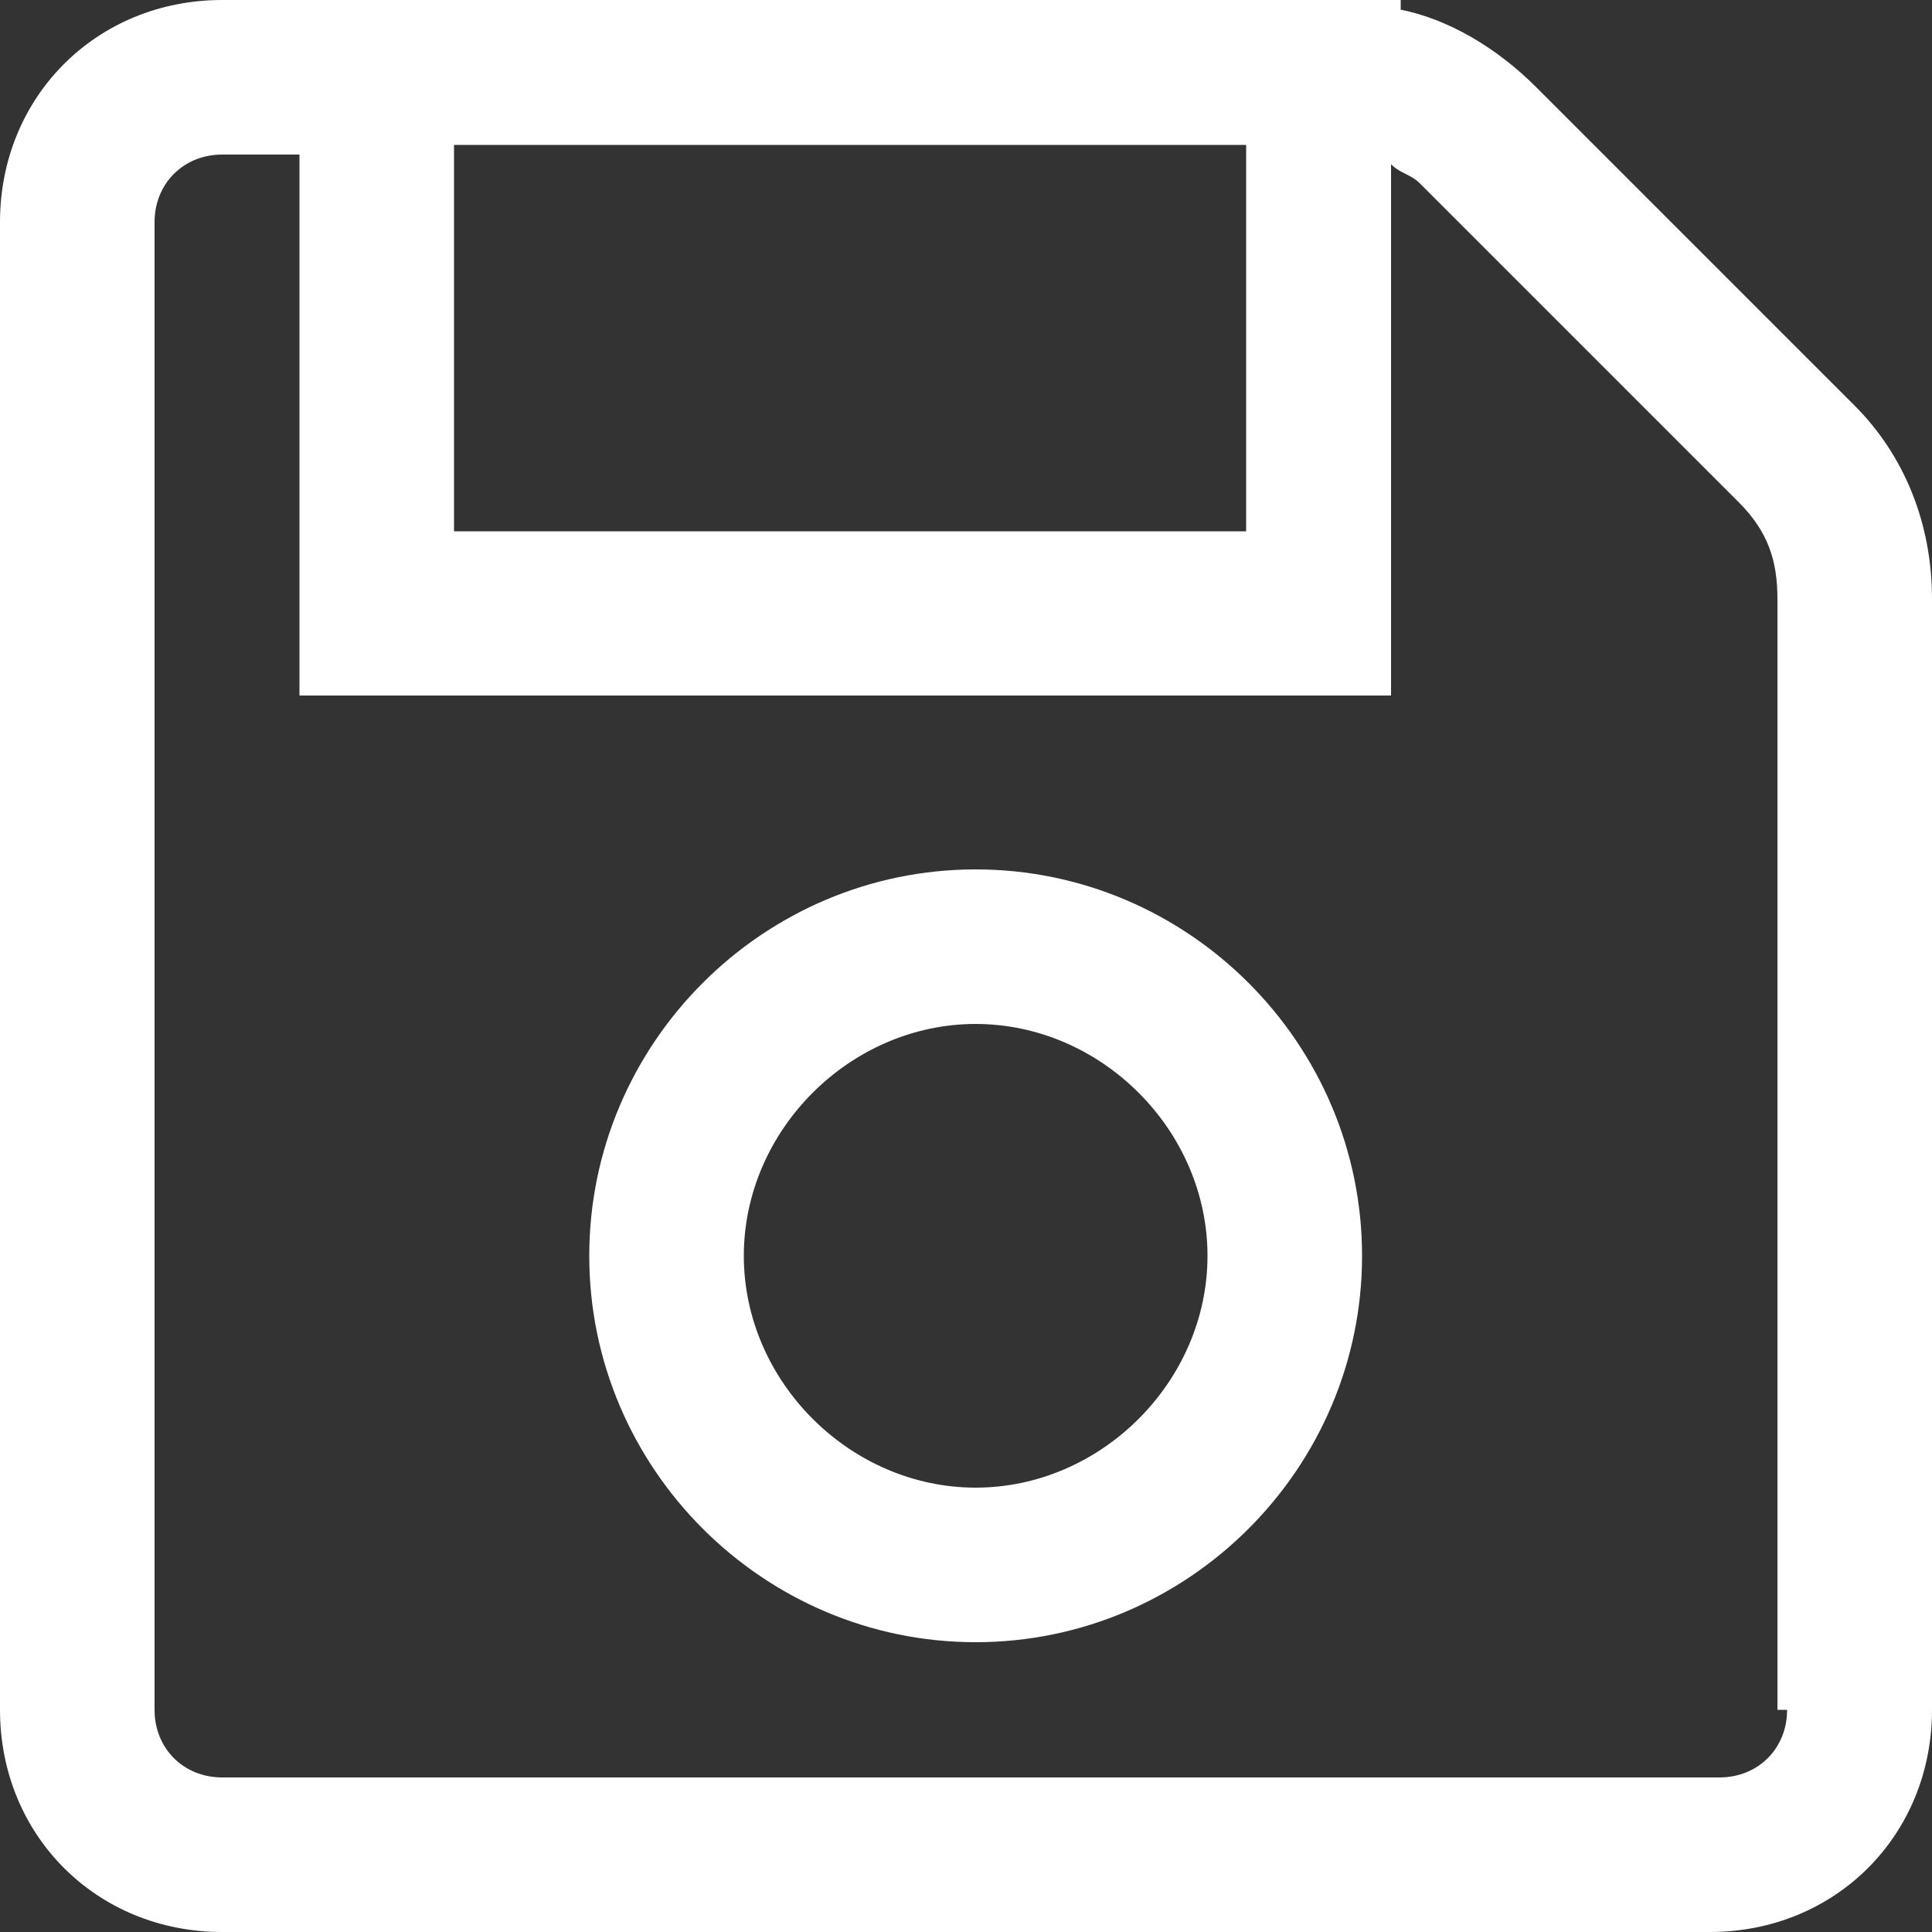
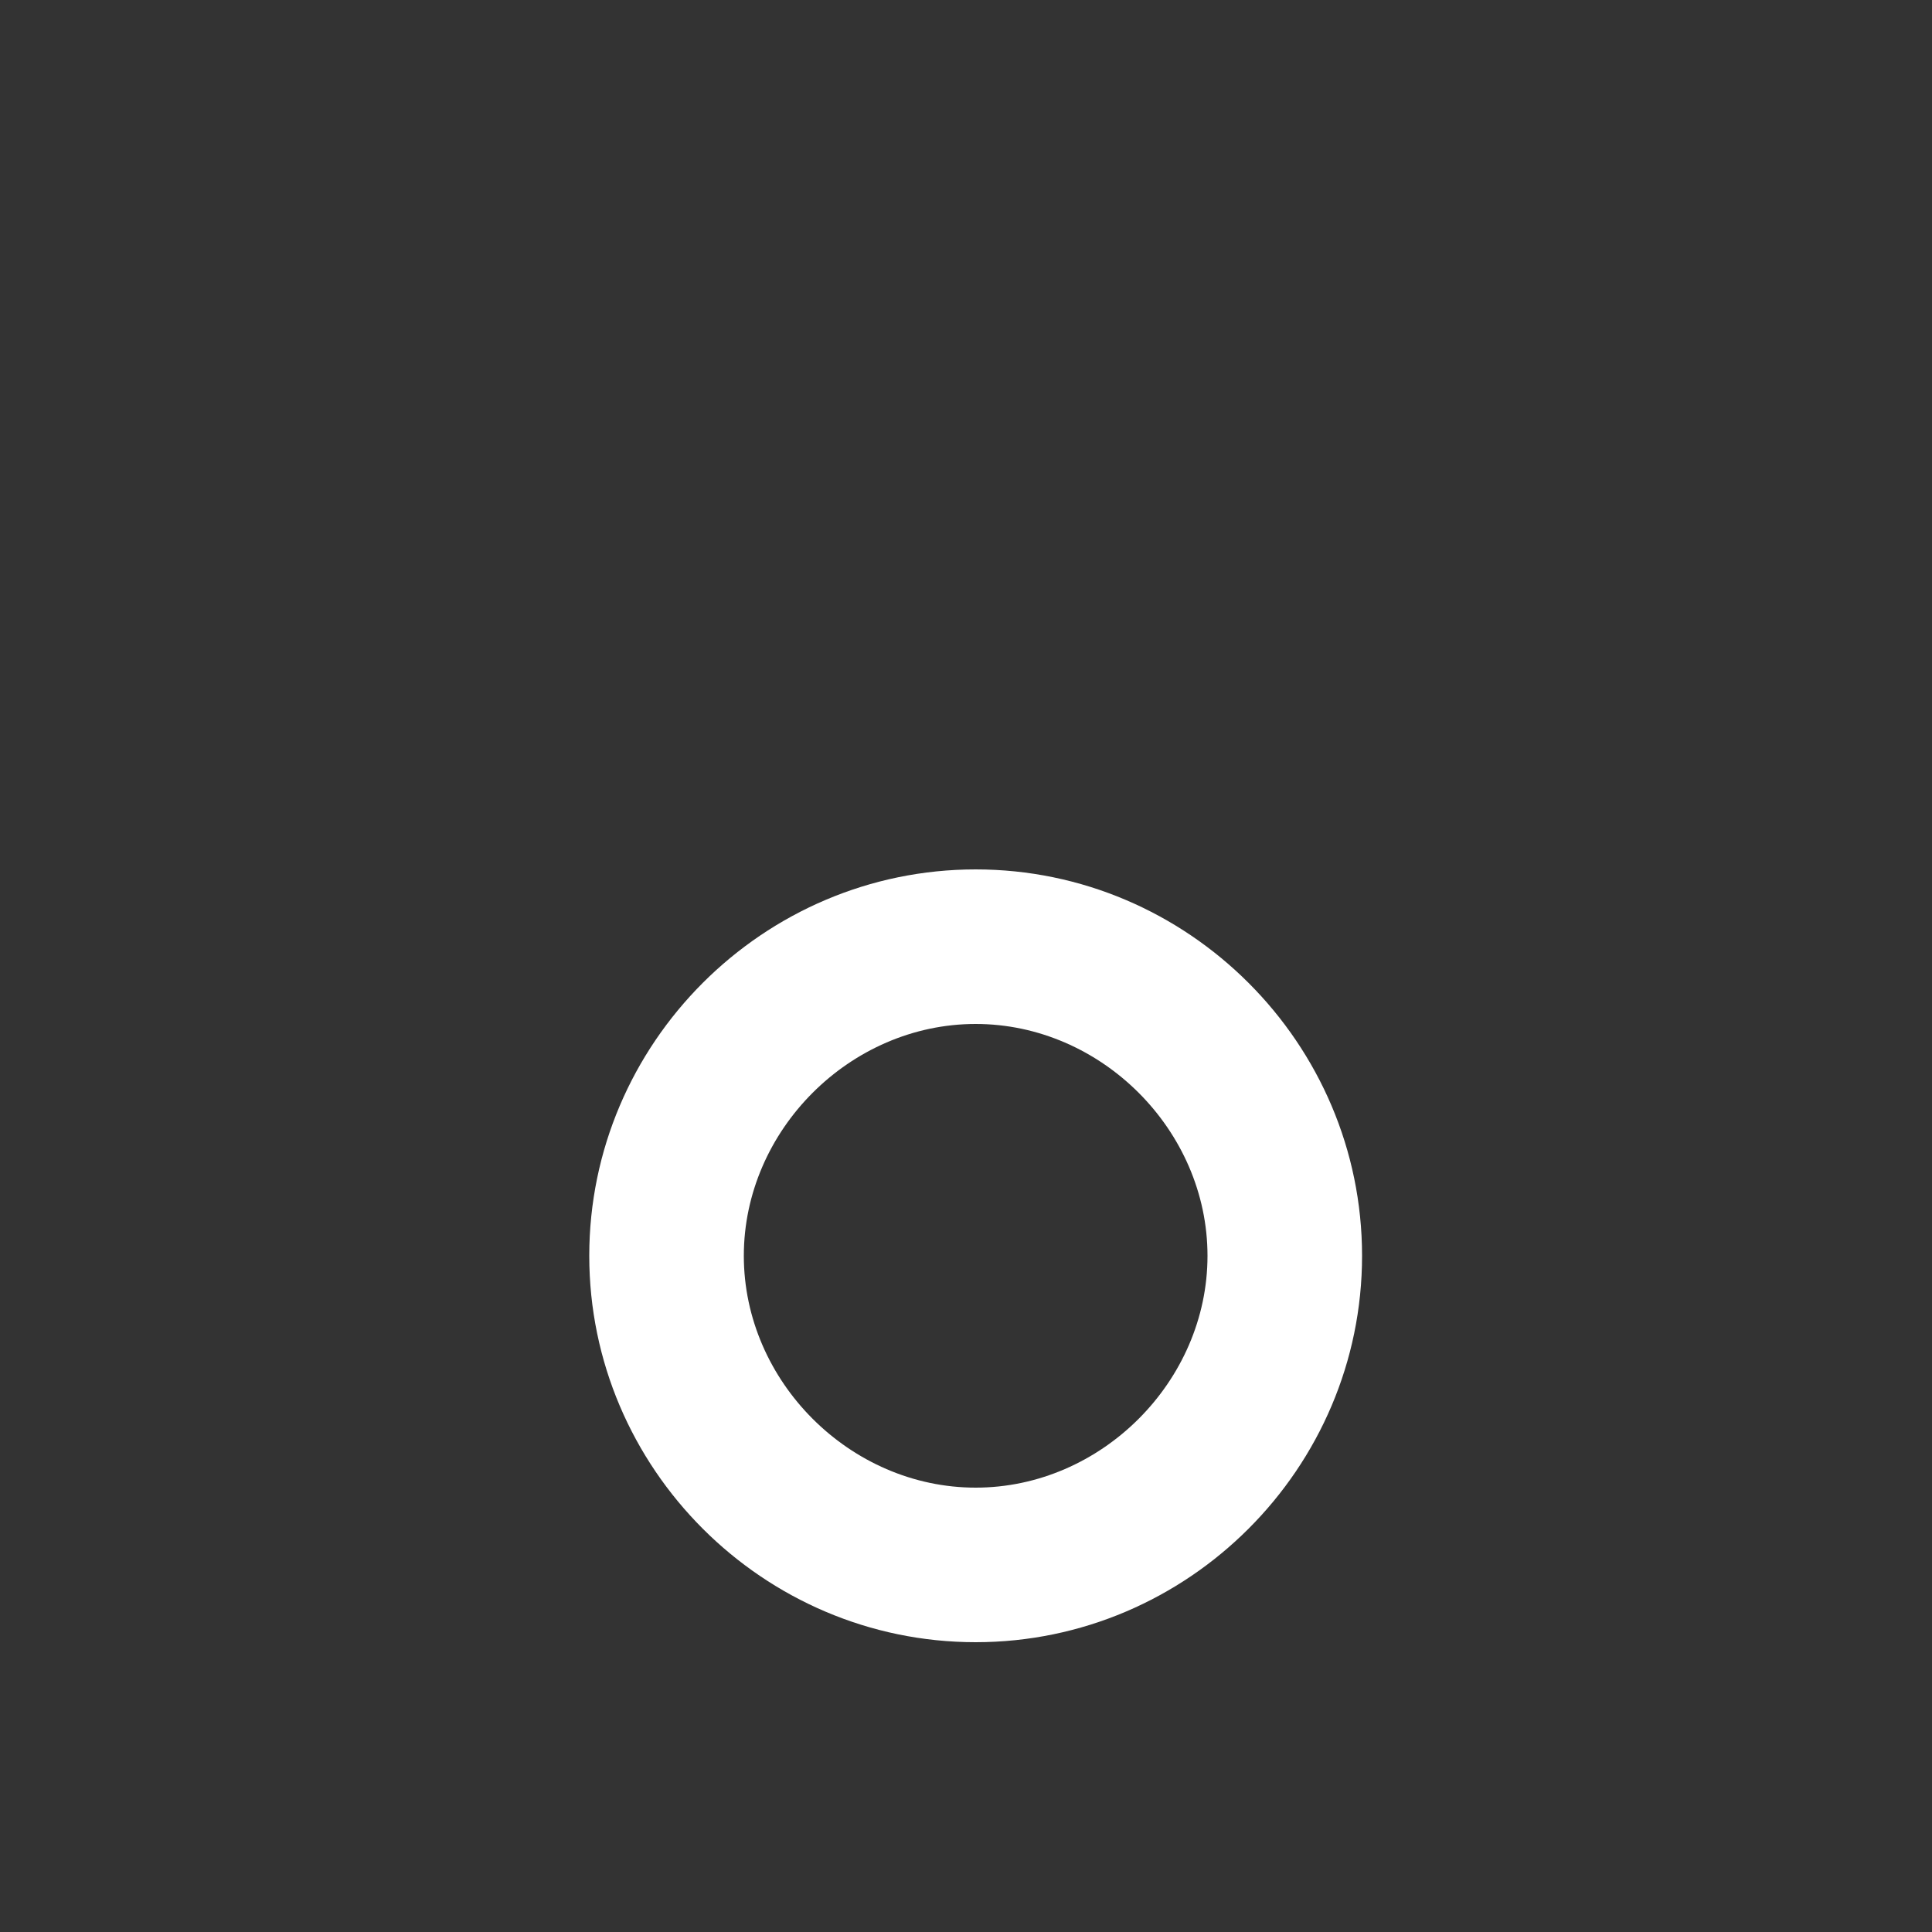
<svg xmlns="http://www.w3.org/2000/svg" version="1.1" id="Camada_1" x="0px" y="0px" viewBox="0 0 20 20" style="enable-background:new 0 0 20 20;" xml:space="preserve">
  <rect x="0" y="0" width="20" height="20" fill="#333333" stroke="none" />
  <style type="text/css">
	.st0{fill:#FFFFFF;}
</style>
  <g>
    <path class="st0" d="M10.1,9c-2.2,0-4,1.8-4,4s1.8,4,4,4s4-1.8,4-4S12.3,9,10.1,9z M10.1,15.4c-1.3,0-2.4-1.1-2.4-2.4   s1.1-2.4,2.4-2.4s2.4,1.1,2.4,2.4S11.4,15.4,10.1,15.4z" />
-     <path class="st0" d="M19.2,4.2l-3.3-3.3c-0.4-0.4-0.9-0.7-1.4-0.8V0h-0.7H3.1H2.3C1,0,0,1,0,2.3v15.4C0,19,1,20,2.3,20h15.4   c1.3,0,2.3-1,2.3-2.3V6.2C20,5.4,19.7,4.7,19.2,4.2z M12.9,1.5v4H4.7v-4H12.9z M18.5,17.7c0,0.4-0.3,0.7-0.7,0.7H2.3   c-0.4,0-0.7-0.3-0.7-0.7V2.3c0-0.4,0.3-0.7,0.7-0.7h0.8v5.6h11.3V1.7c0.1,0.1,0.2,0.1,0.3,0.2l3.3,3.3c0.3,0.3,0.4,0.6,0.4,1V17.7z   " />
  </g>
</svg>